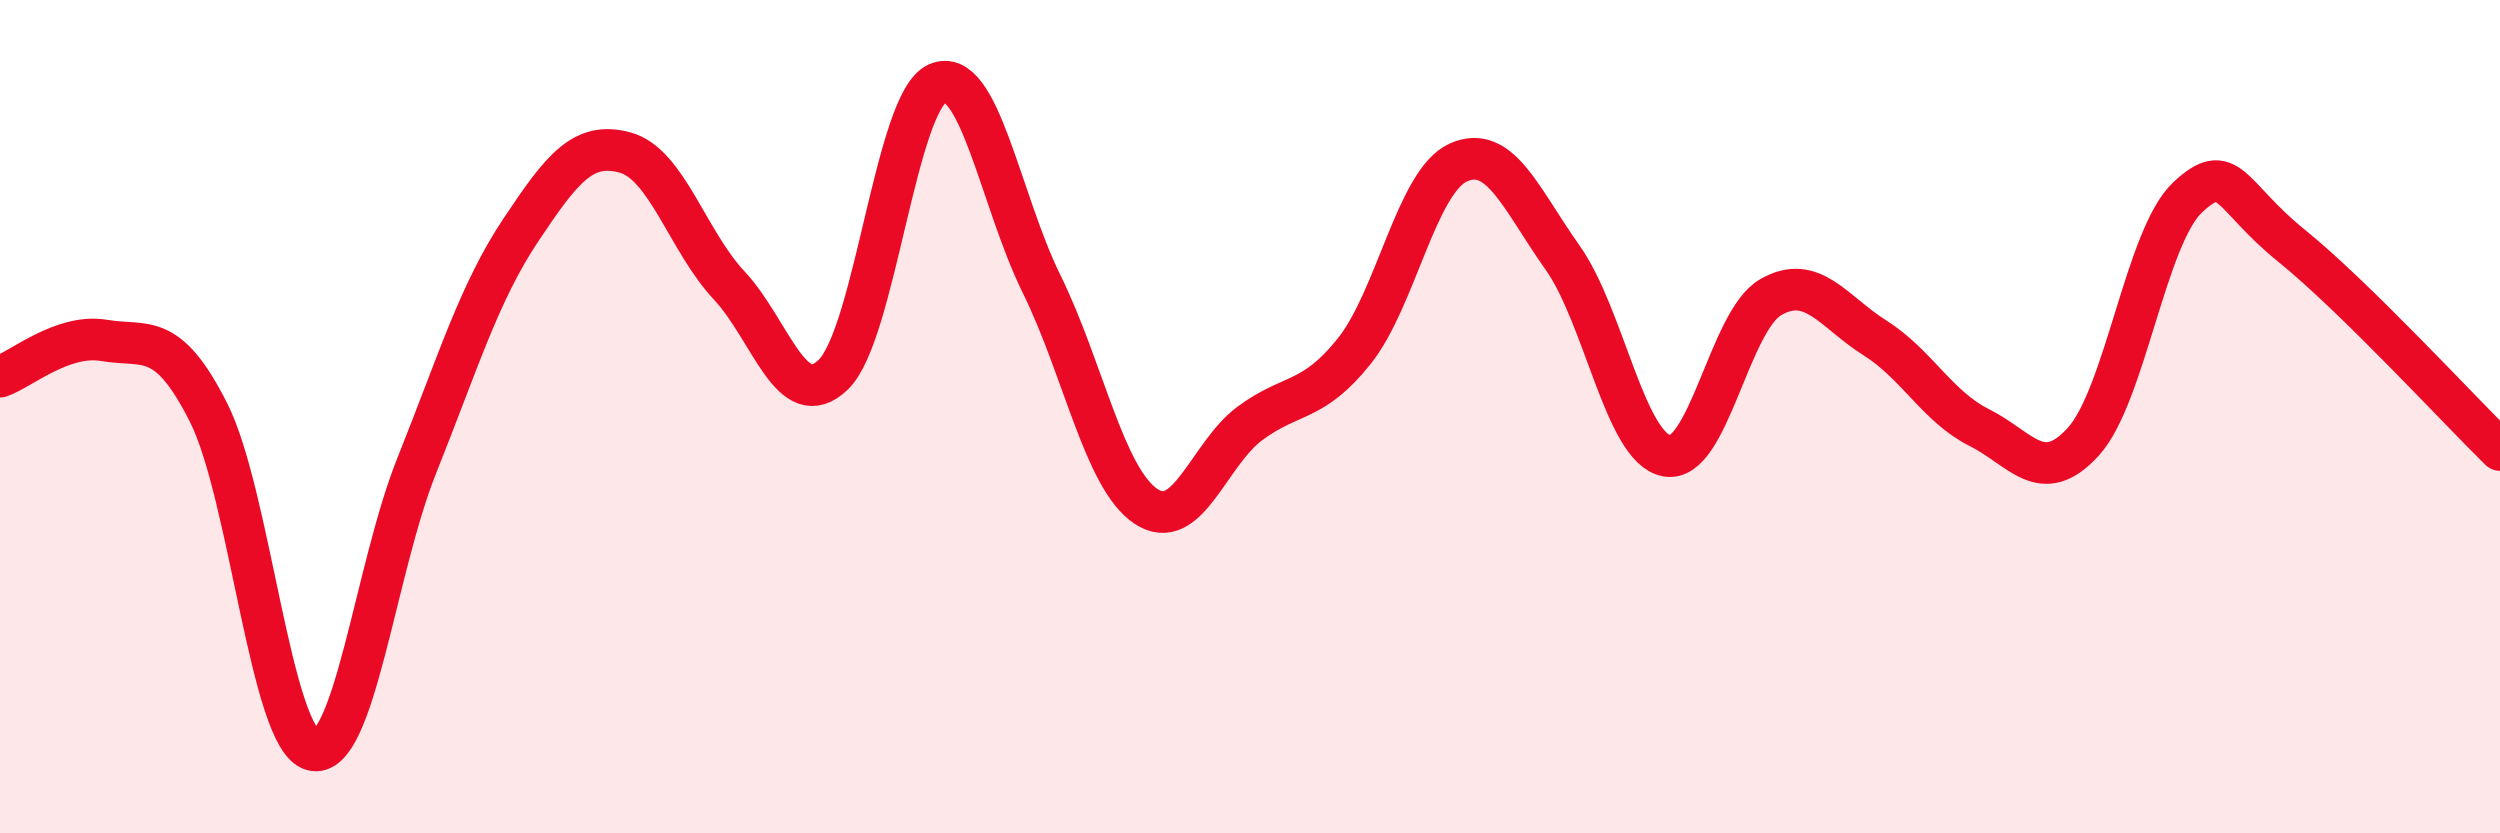
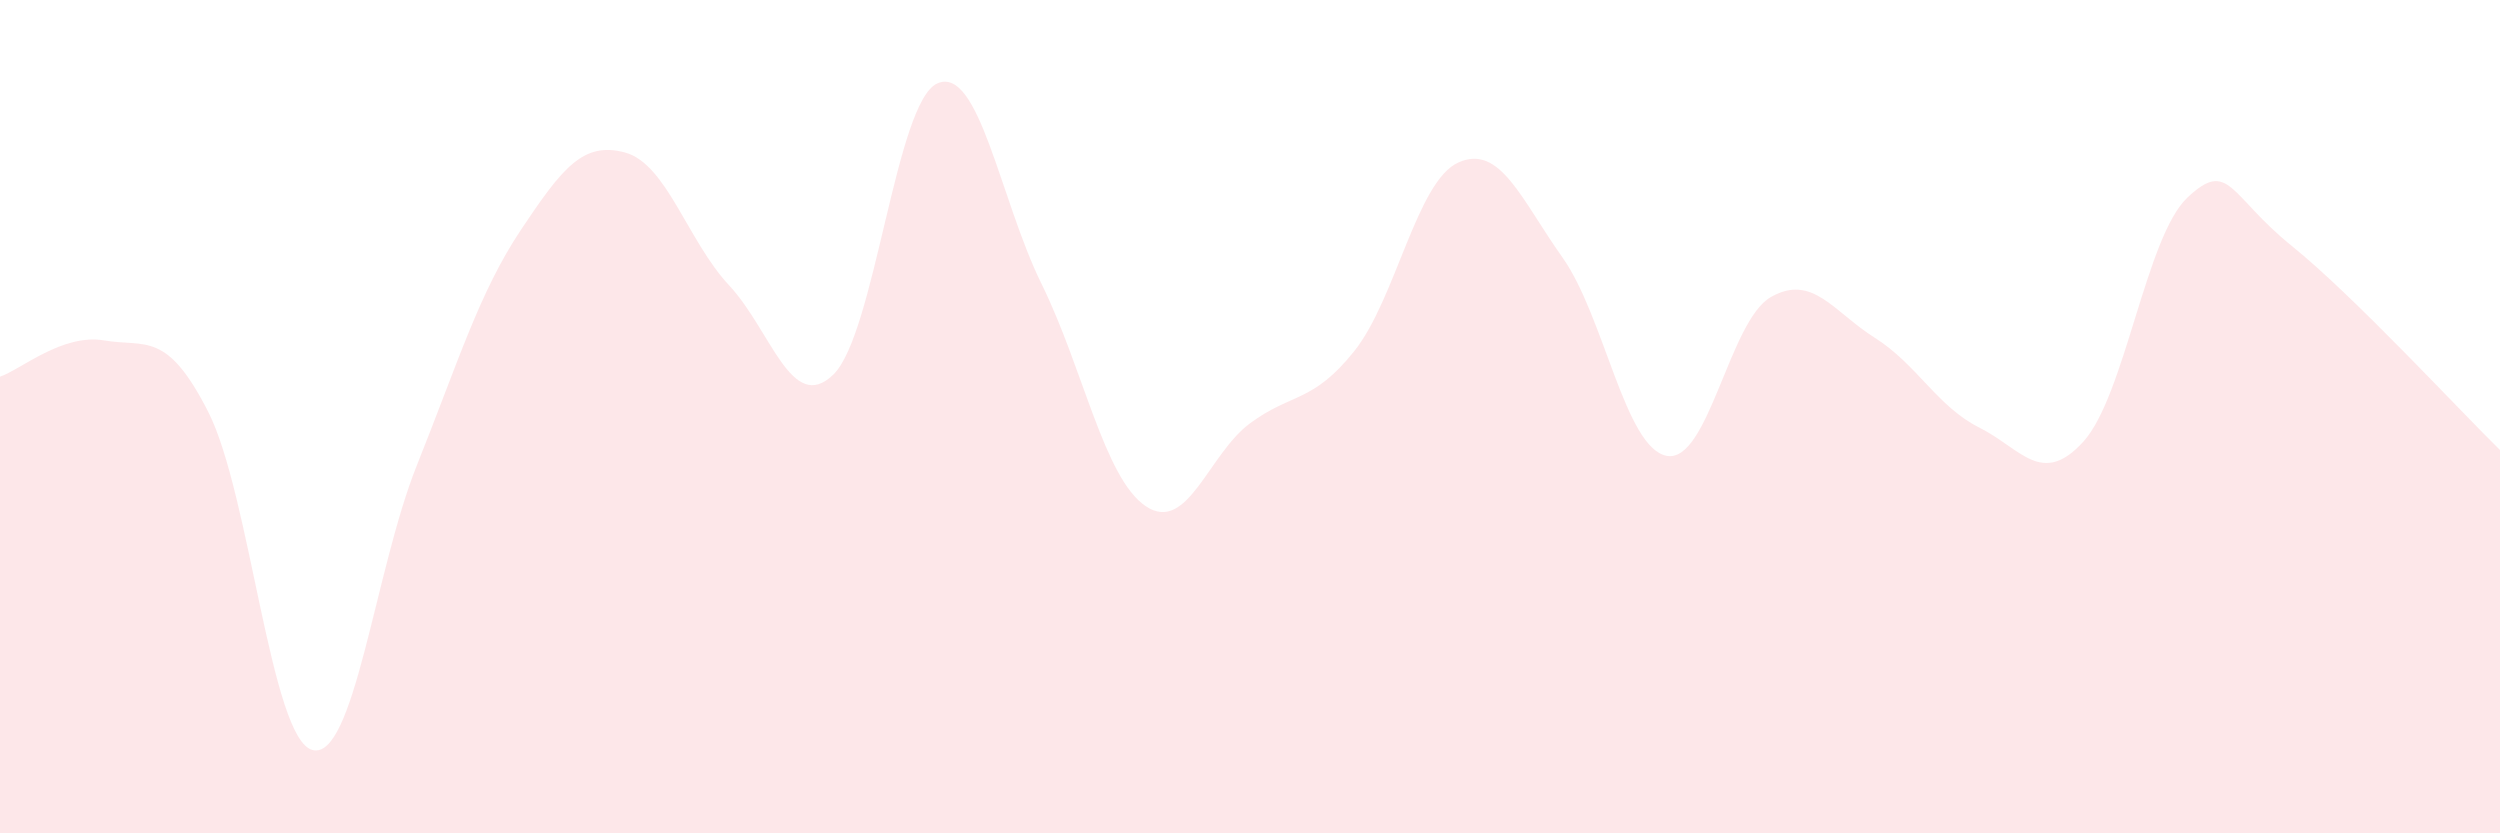
<svg xmlns="http://www.w3.org/2000/svg" width="60" height="20" viewBox="0 0 60 20">
  <path d="M 0,9.04 C 0.5,8.87 1.5,8 2.5,8.17 C 3.5,8.34 4,7.92 5,9.89 C 6,11.86 6.5,17.74 7.5,18 C 8.5,18.26 9,13.68 10,11.18 C 11,8.68 11.5,7.02 12.5,5.52 C 13.5,4.02 14,3.39 15,3.66 C 16,3.93 16.5,5.78 17.5,6.85 C 18.5,7.92 19,9.96 20,8.99 C 21,8.02 21.5,2.43 22.5,2 C 23.5,1.57 24,4.79 25,6.82 C 26,8.85 26.5,11.48 27.5,12.15 C 28.5,12.82 29,10.9 30,10.16 C 31,9.42 31.5,9.68 32.5,8.43 C 33.5,7.18 34,4.35 35,3.9 C 36,3.45 36.5,4.77 37.5,6.18 C 38.5,7.59 39,10.75 40,10.94 C 41,11.13 41.5,7.7 42.5,7.13 C 43.5,6.56 44,7.48 45,8.11 C 46,8.74 46.5,9.76 47.5,10.26 C 48.5,10.76 49,11.7 50,10.6 C 51,9.5 51.5,5.68 52.5,4.74 C 53.5,3.8 53.5,4.69 55,5.9 C 56.5,7.11 59,9.82 60,10.8L60 20L0 20Z" fill="#EB0A25" opacity="0.1" stroke-linecap="round" stroke-linejoin="round" />
-   <path d="M 0,9.04 C 0.5,8.87 1.5,8 2.5,8.17 C 3.5,8.34 4,7.92 5,9.89 C 6,11.86 6.5,17.74 7.5,18 C 8.5,18.26 9,13.68 10,11.18 C 11,8.68 11.5,7.02 12.5,5.52 C 13.5,4.02 14,3.39 15,3.66 C 16,3.93 16.5,5.78 17.5,6.85 C 18.5,7.92 19,9.96 20,8.99 C 21,8.02 21.5,2.43 22.5,2 C 23.5,1.57 24,4.79 25,6.82 C 26,8.85 26.5,11.48 27.5,12.15 C 28.5,12.82 29,10.9 30,10.16 C 31,9.42 31.5,9.68 32.5,8.43 C 33.5,7.18 34,4.35 35,3.9 C 36,3.45 36.5,4.77 37.5,6.18 C 38.5,7.59 39,10.75 40,10.94 C 41,11.13 41.5,7.7 42.5,7.13 C 43.5,6.56 44,7.48 45,8.11 C 46,8.74 46.5,9.76 47.5,10.26 C 48.5,10.76 49,11.7 50,10.6 C 51,9.5 51.5,5.68 52.5,4.74 C 53.5,3.8 53.5,4.69 55,5.9 C 56.5,7.11 59,9.82 60,10.8" stroke="#EB0A25" stroke-width="1" fill="none" stroke-linecap="round" stroke-linejoin="round" />
</svg>